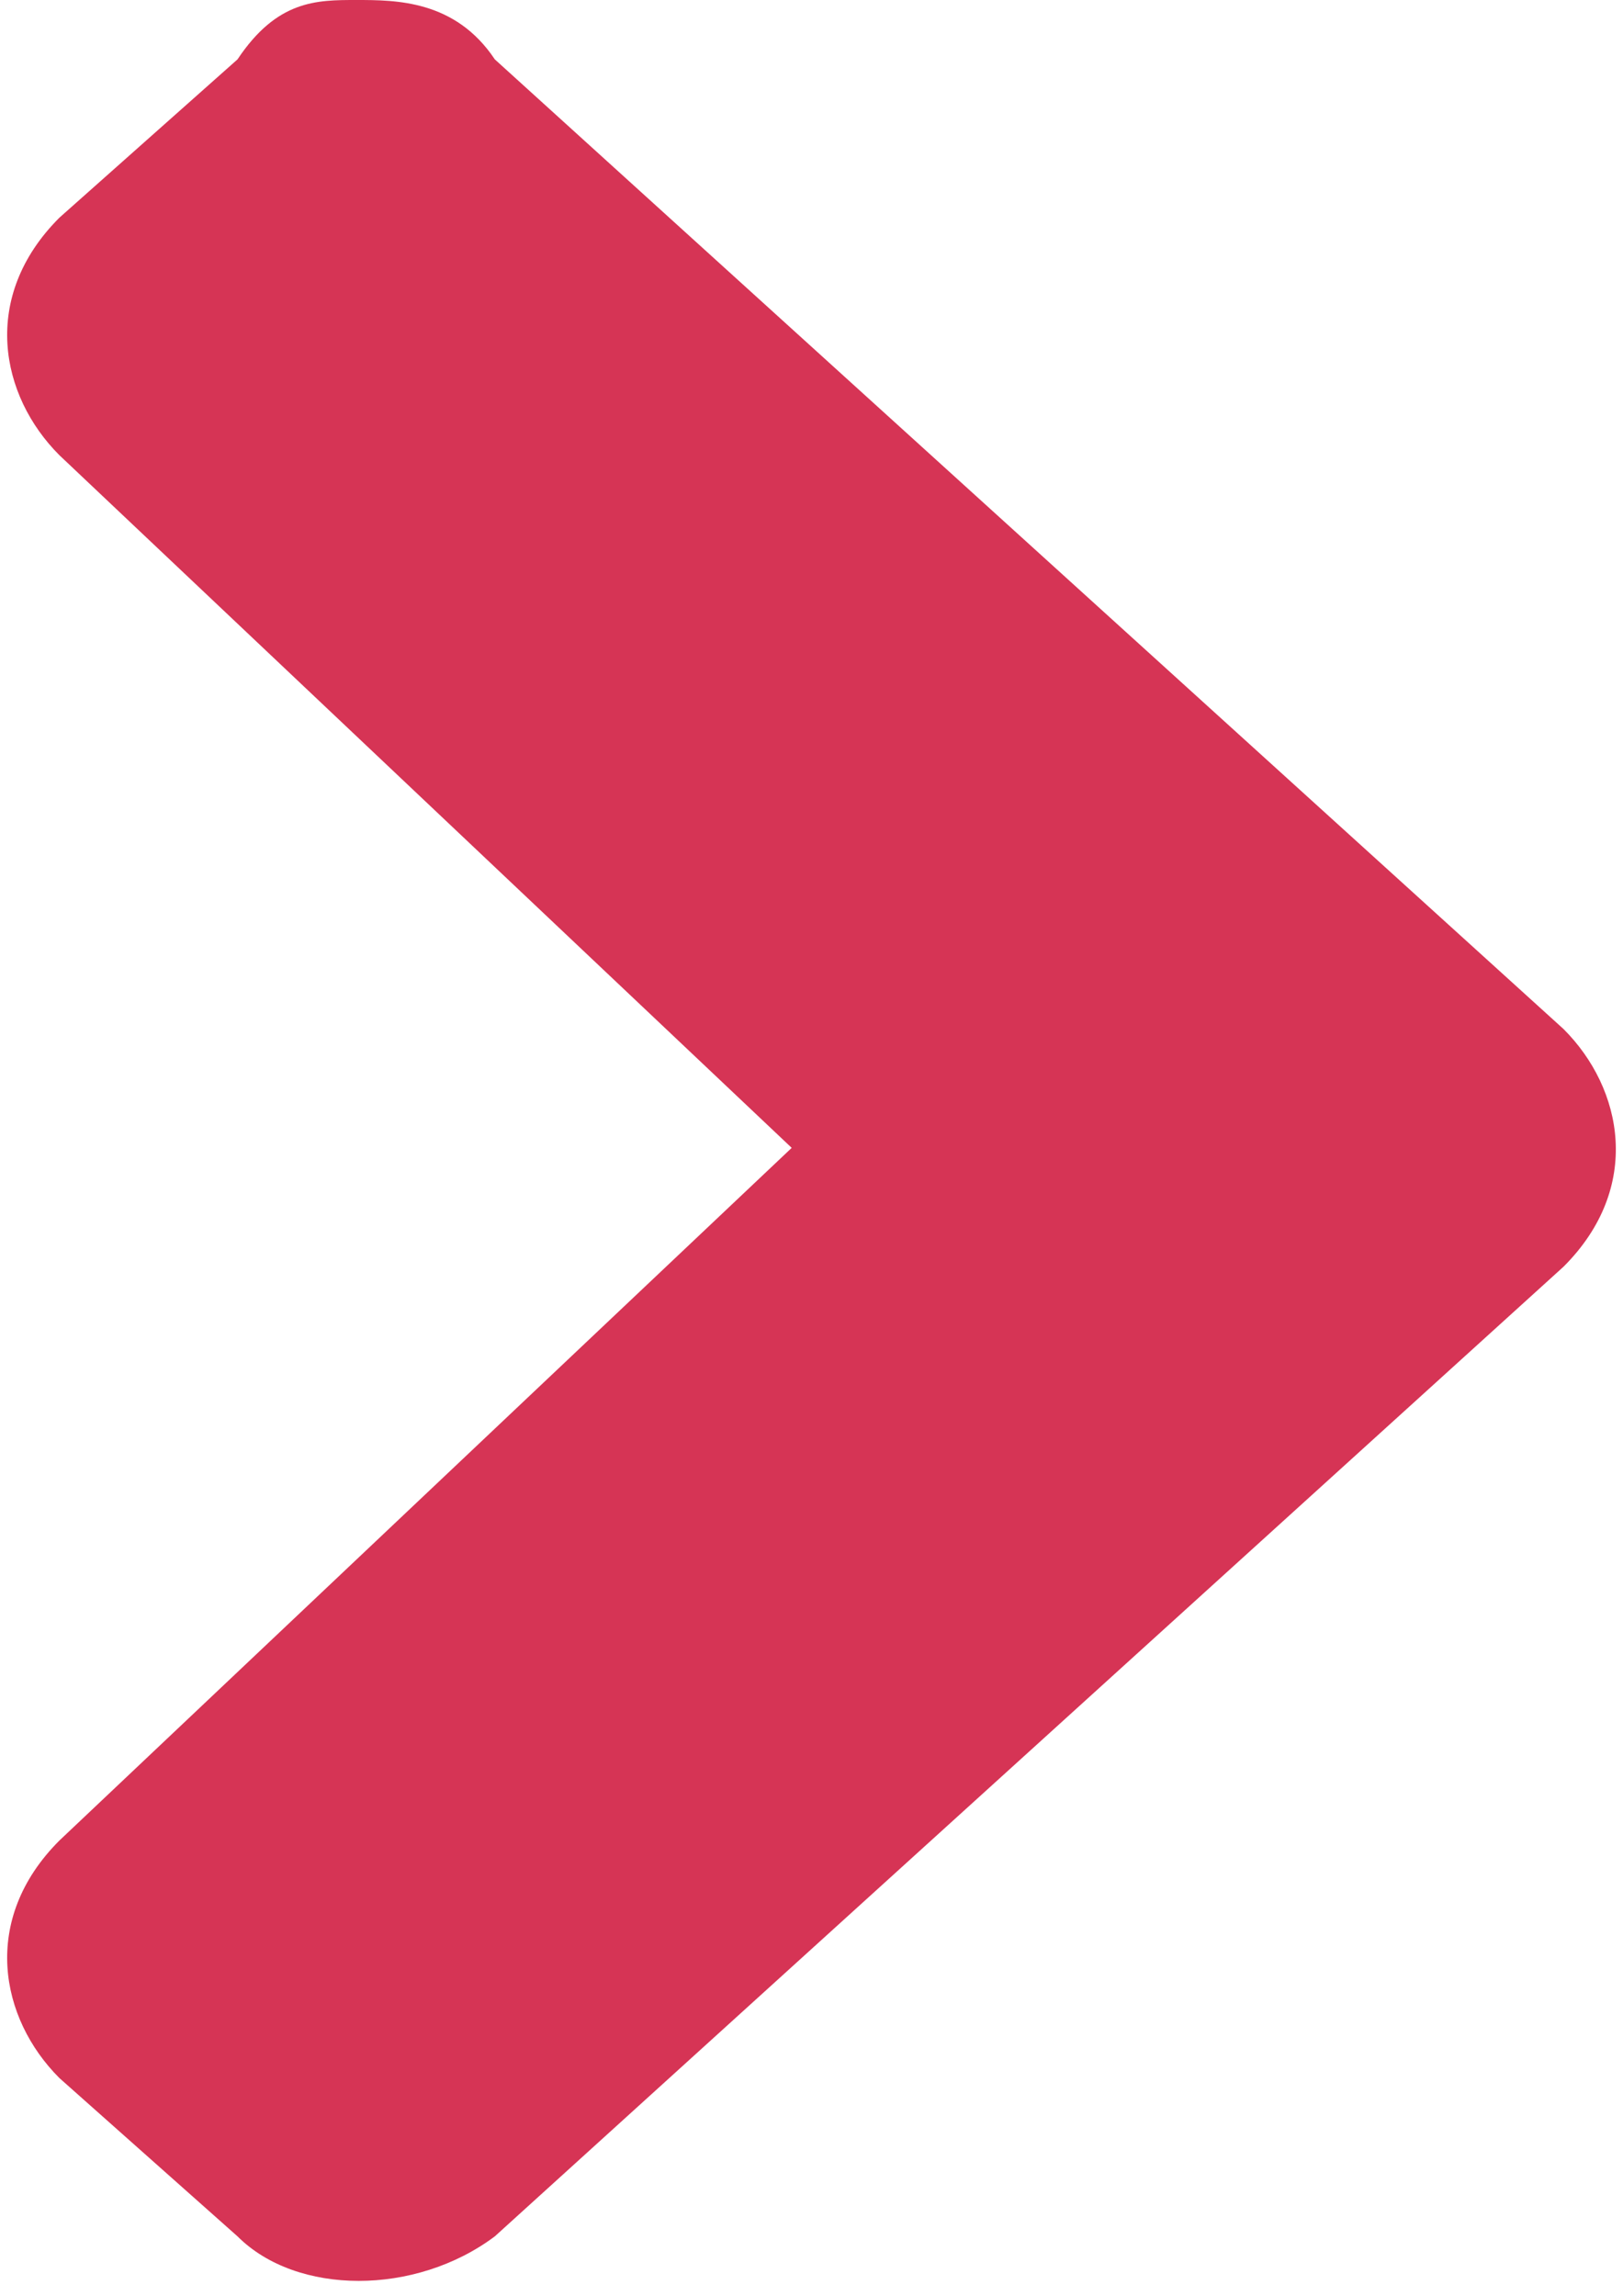
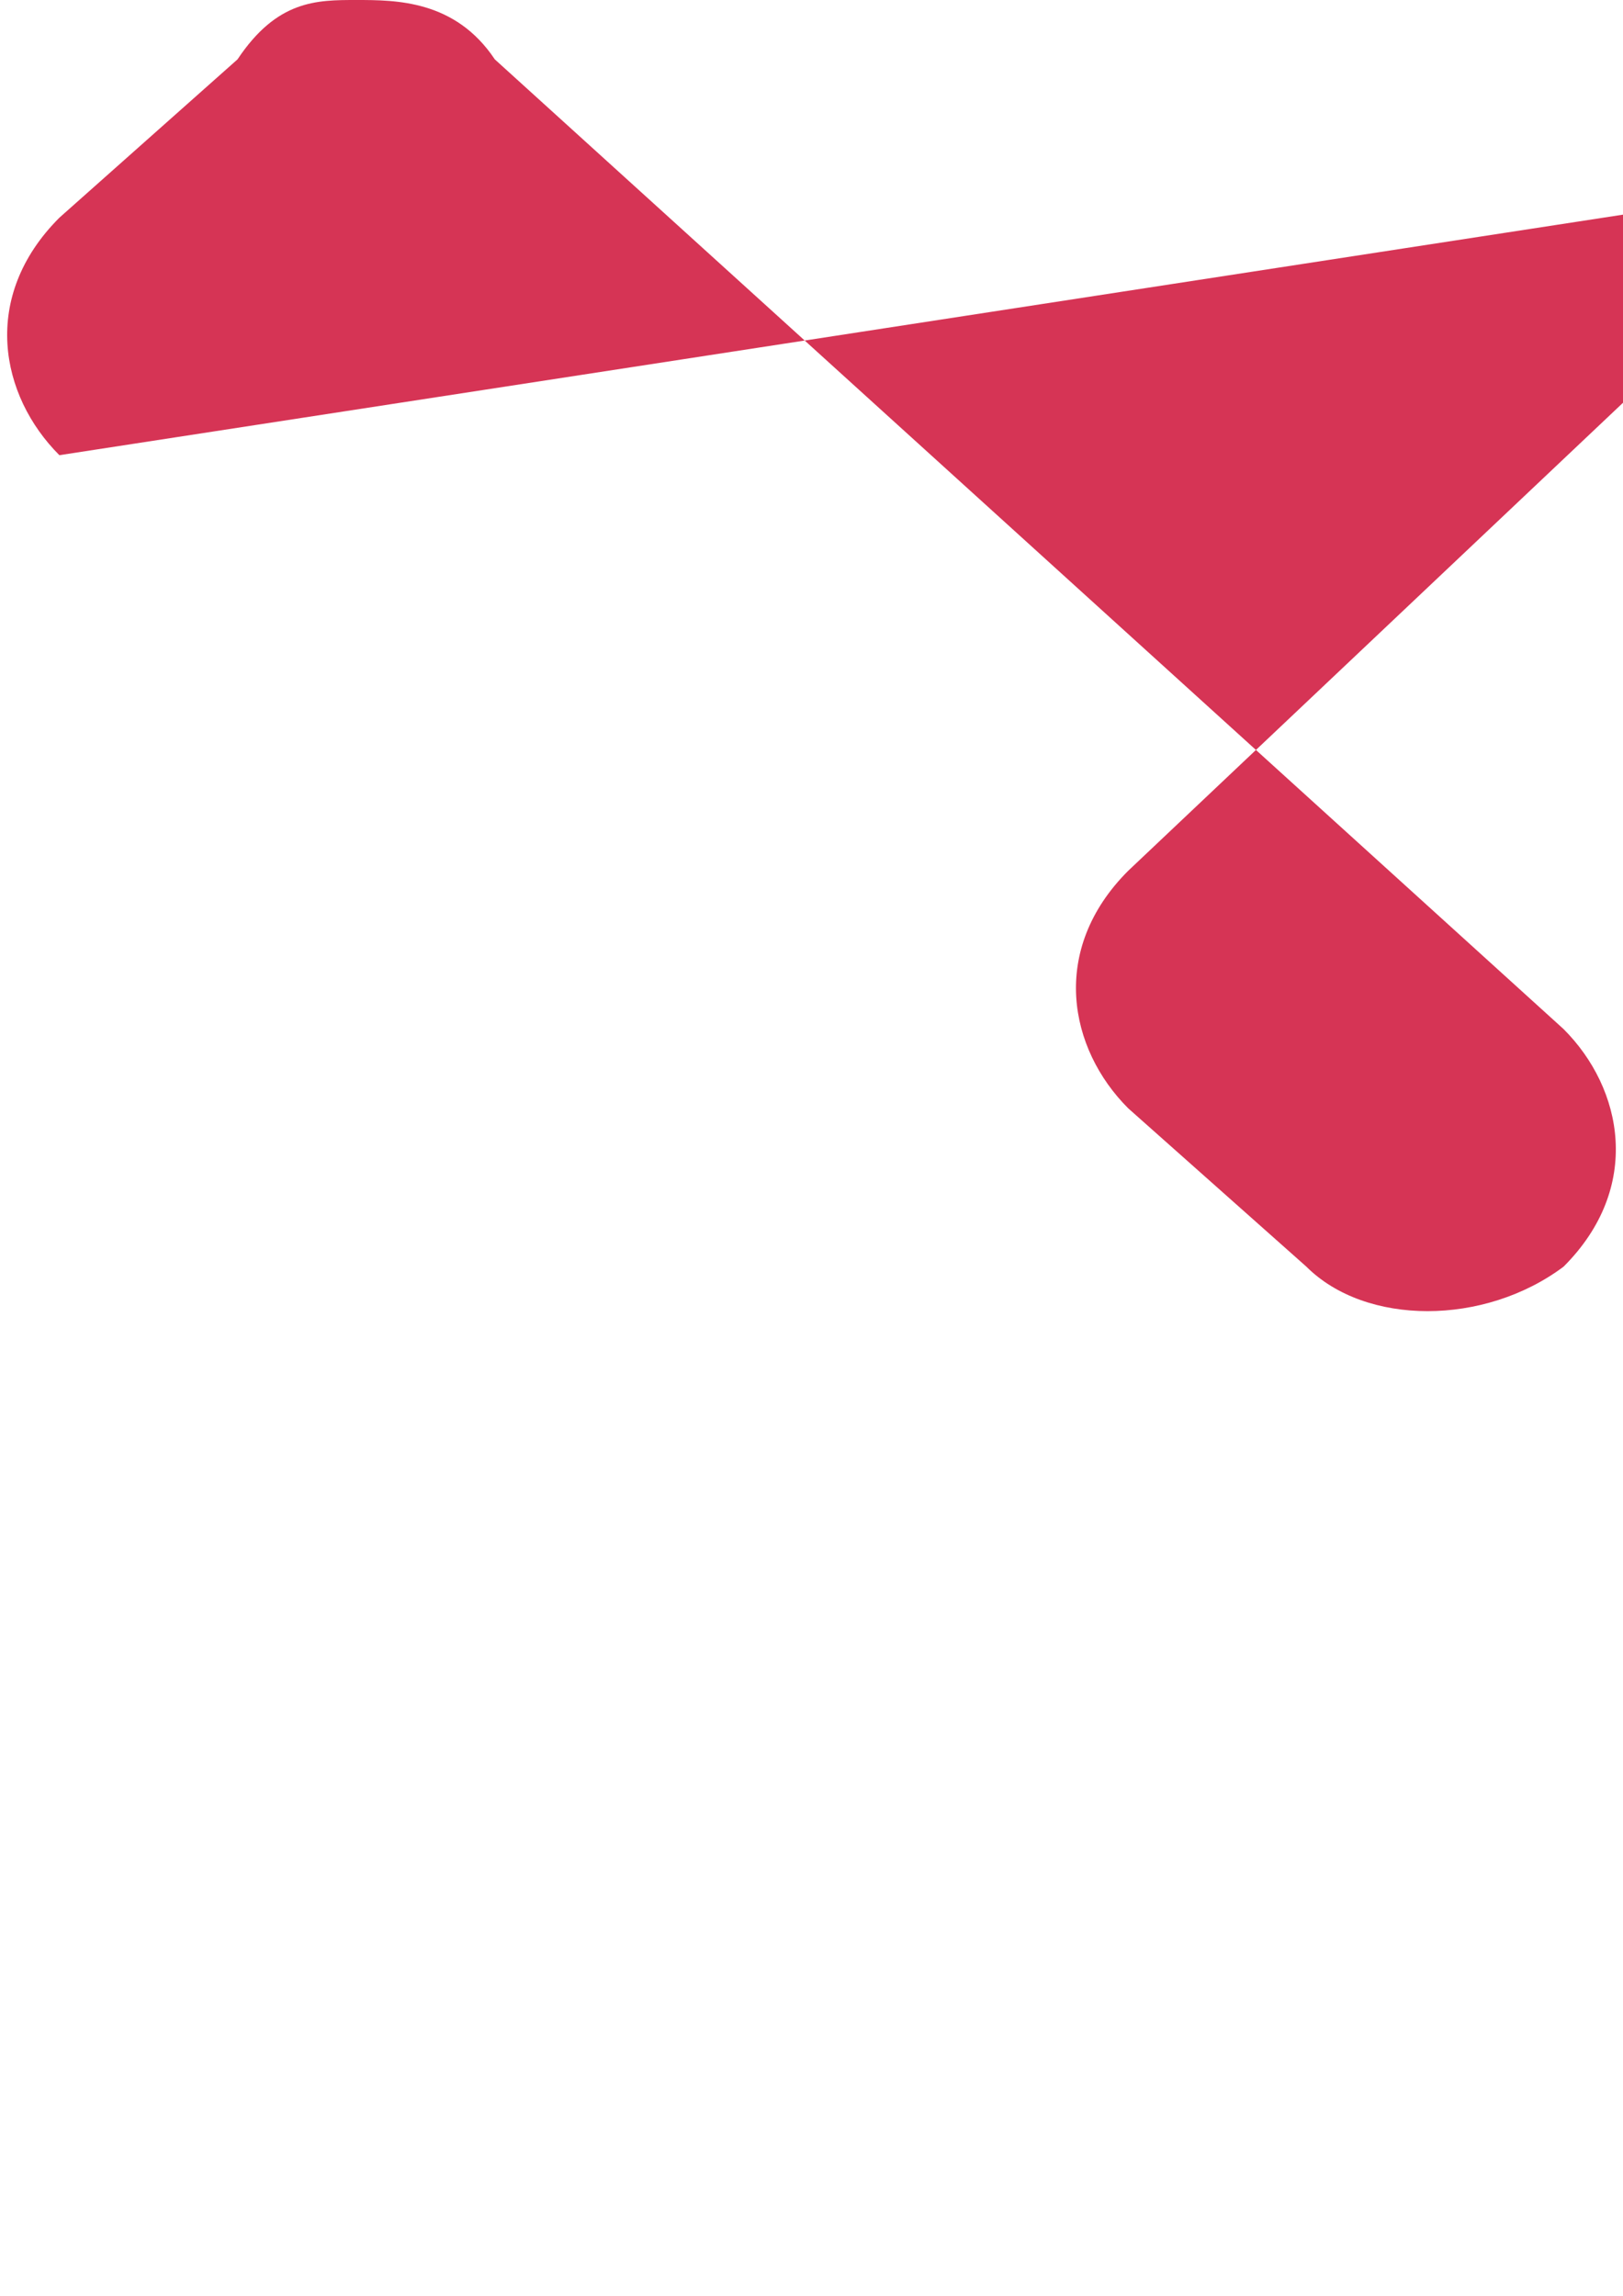
<svg xmlns="http://www.w3.org/2000/svg" id="Calque_1" version="1.1" viewBox="0 0 8.2 11.6">
  <defs>
    <style>
      .st0 {
        fill: #d63455;
      }
    </style>
  </defs>
-   <path id="Union_1" class="st0" d="M2.5.3l5.4,4.9c.3.3.4.8,0,1.2,0,0,0,0,0,0l-5.4,4.9c-.4.3-1,.3-1.3,0l-.9-.8c-.3-.3-.4-.8,0-1.2,0,0,0,0,0,0l3.7-3.5L.3,2.3c-.3-.3-.4-.8,0-1.2,0,0,0,0,0,0l.9-.8C1.4,0,1.6,0,1.8,0c.2,0,.5,0,.7.3Z" />
+   <path id="Union_1" class="st0" d="M2.5.3l5.4,4.9c.3.3.4.8,0,1.2,0,0,0,0,0,0c-.4.3-1,.3-1.3,0l-.9-.8c-.3-.3-.4-.8,0-1.2,0,0,0,0,0,0l3.7-3.5L.3,2.3c-.3-.3-.4-.8,0-1.2,0,0,0,0,0,0l.9-.8C1.4,0,1.6,0,1.8,0c.2,0,.5,0,.7.3Z" />
</svg>